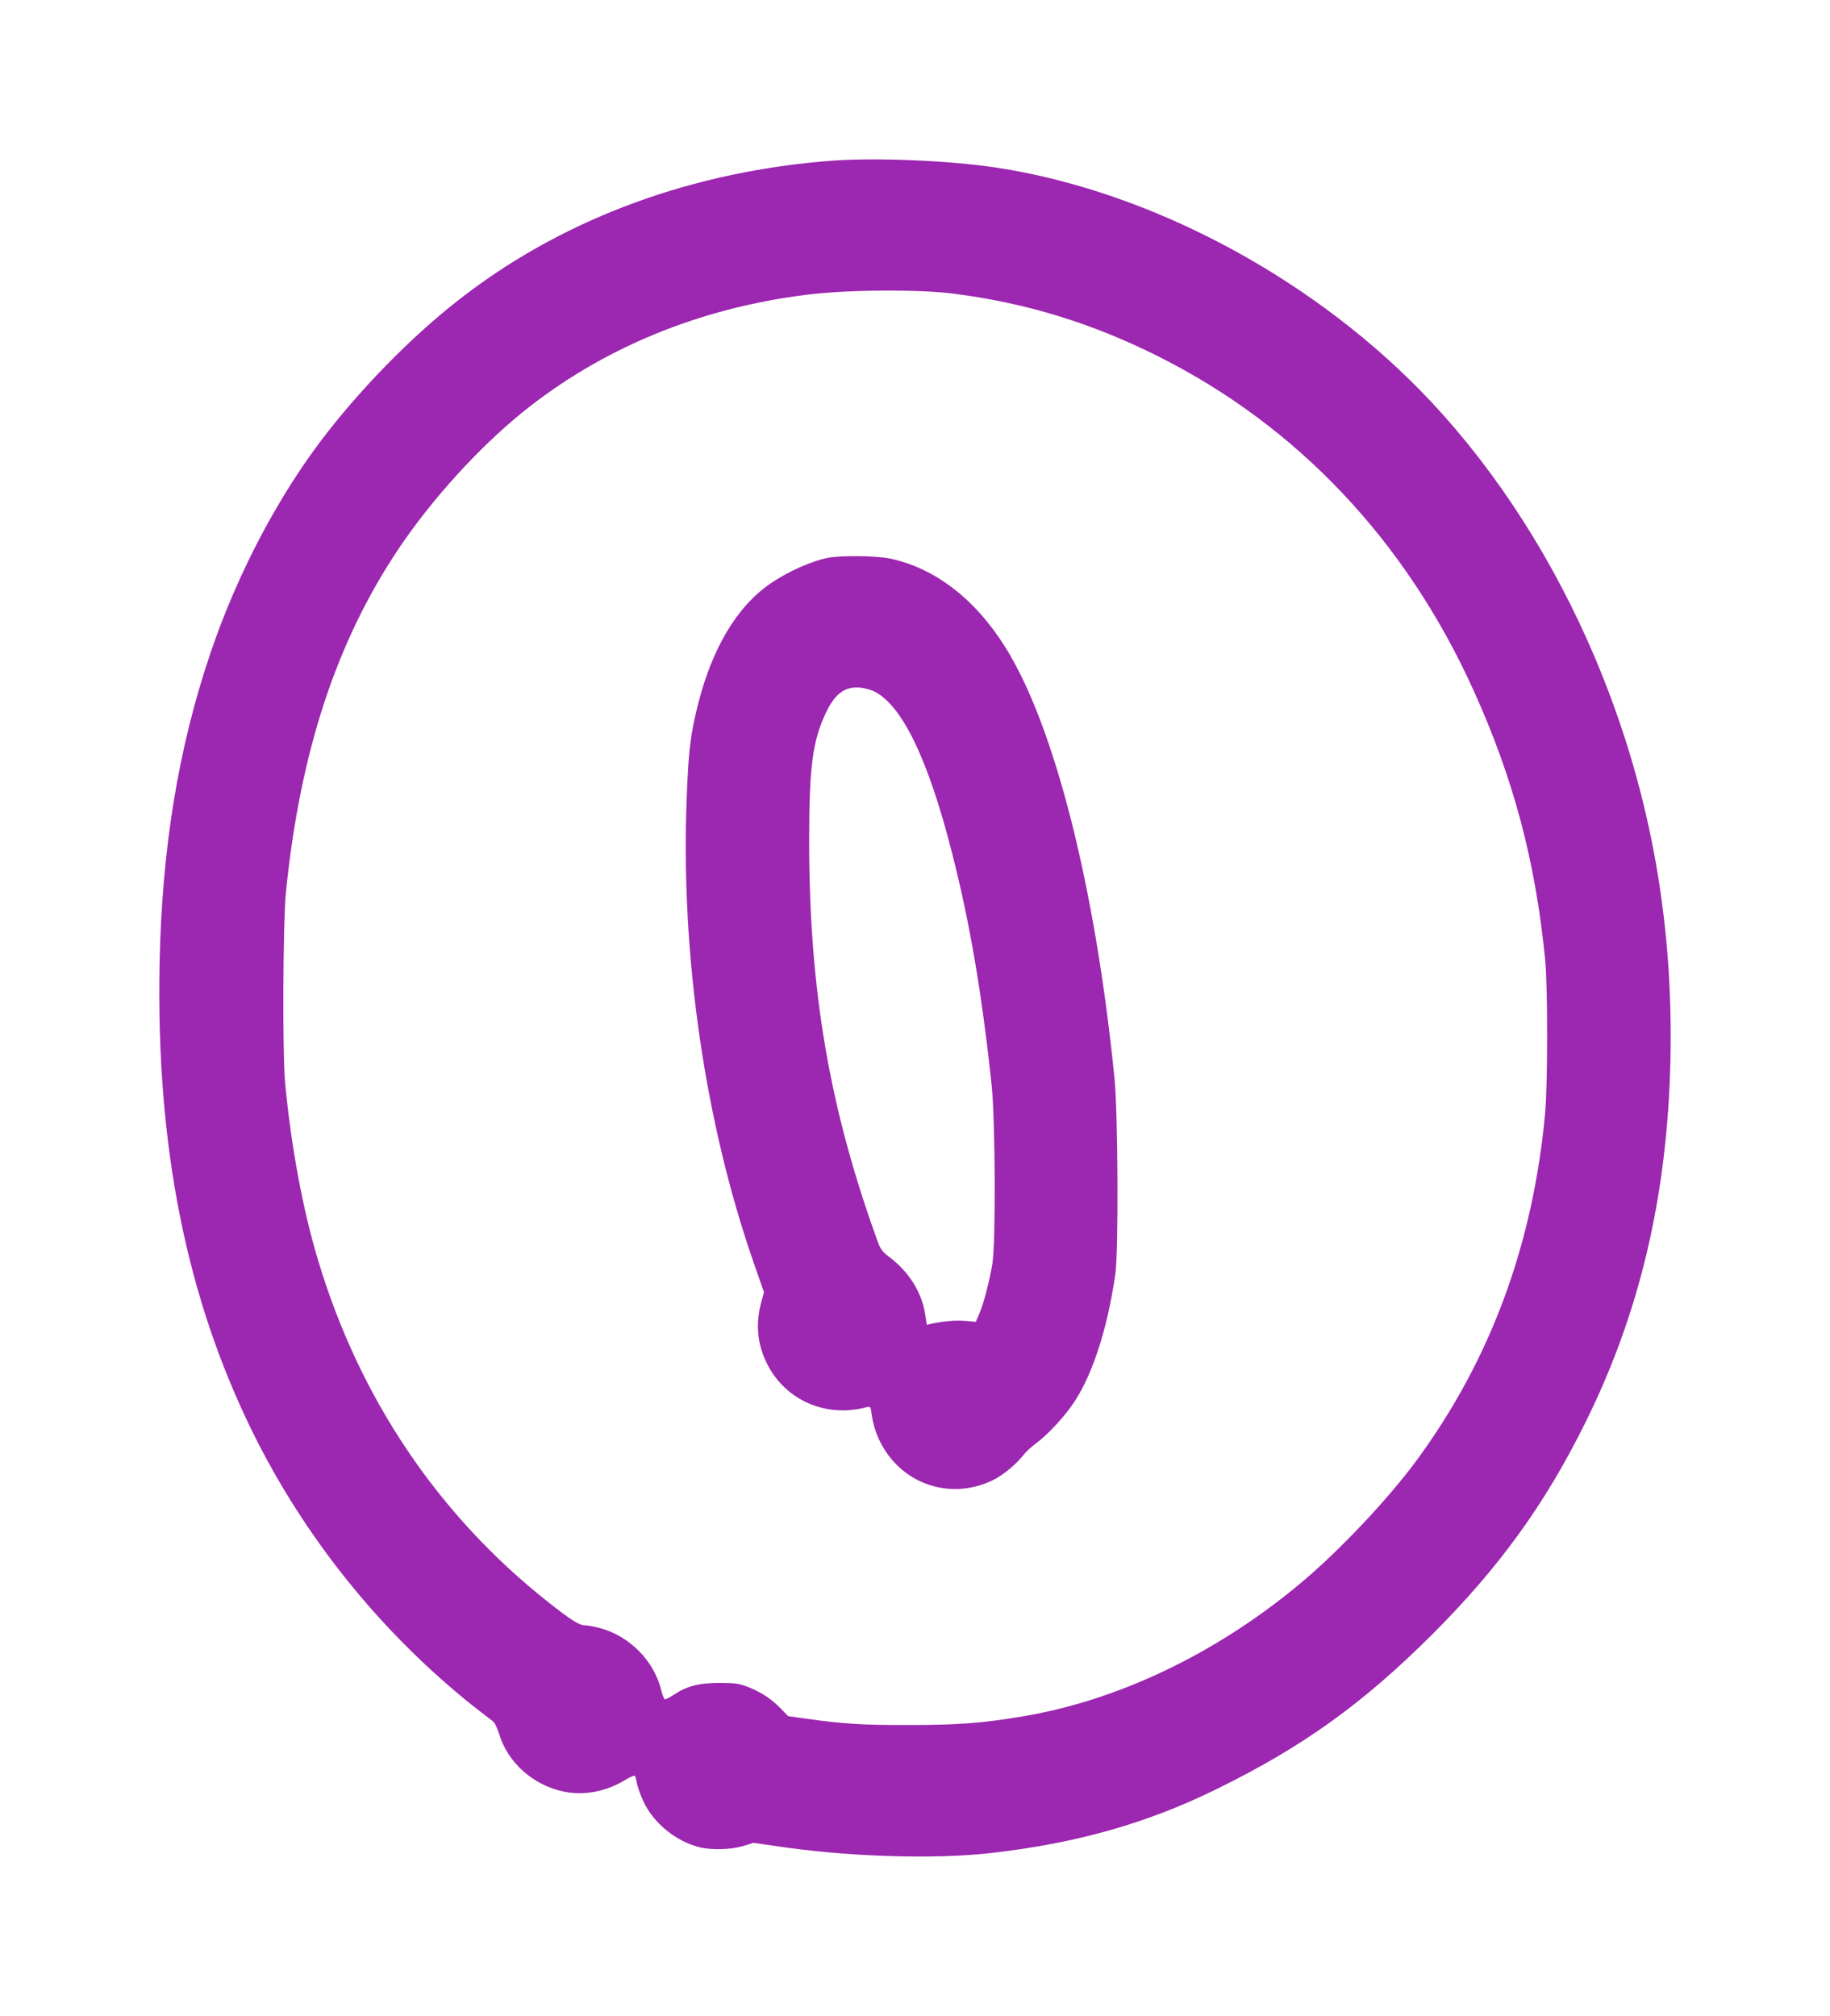
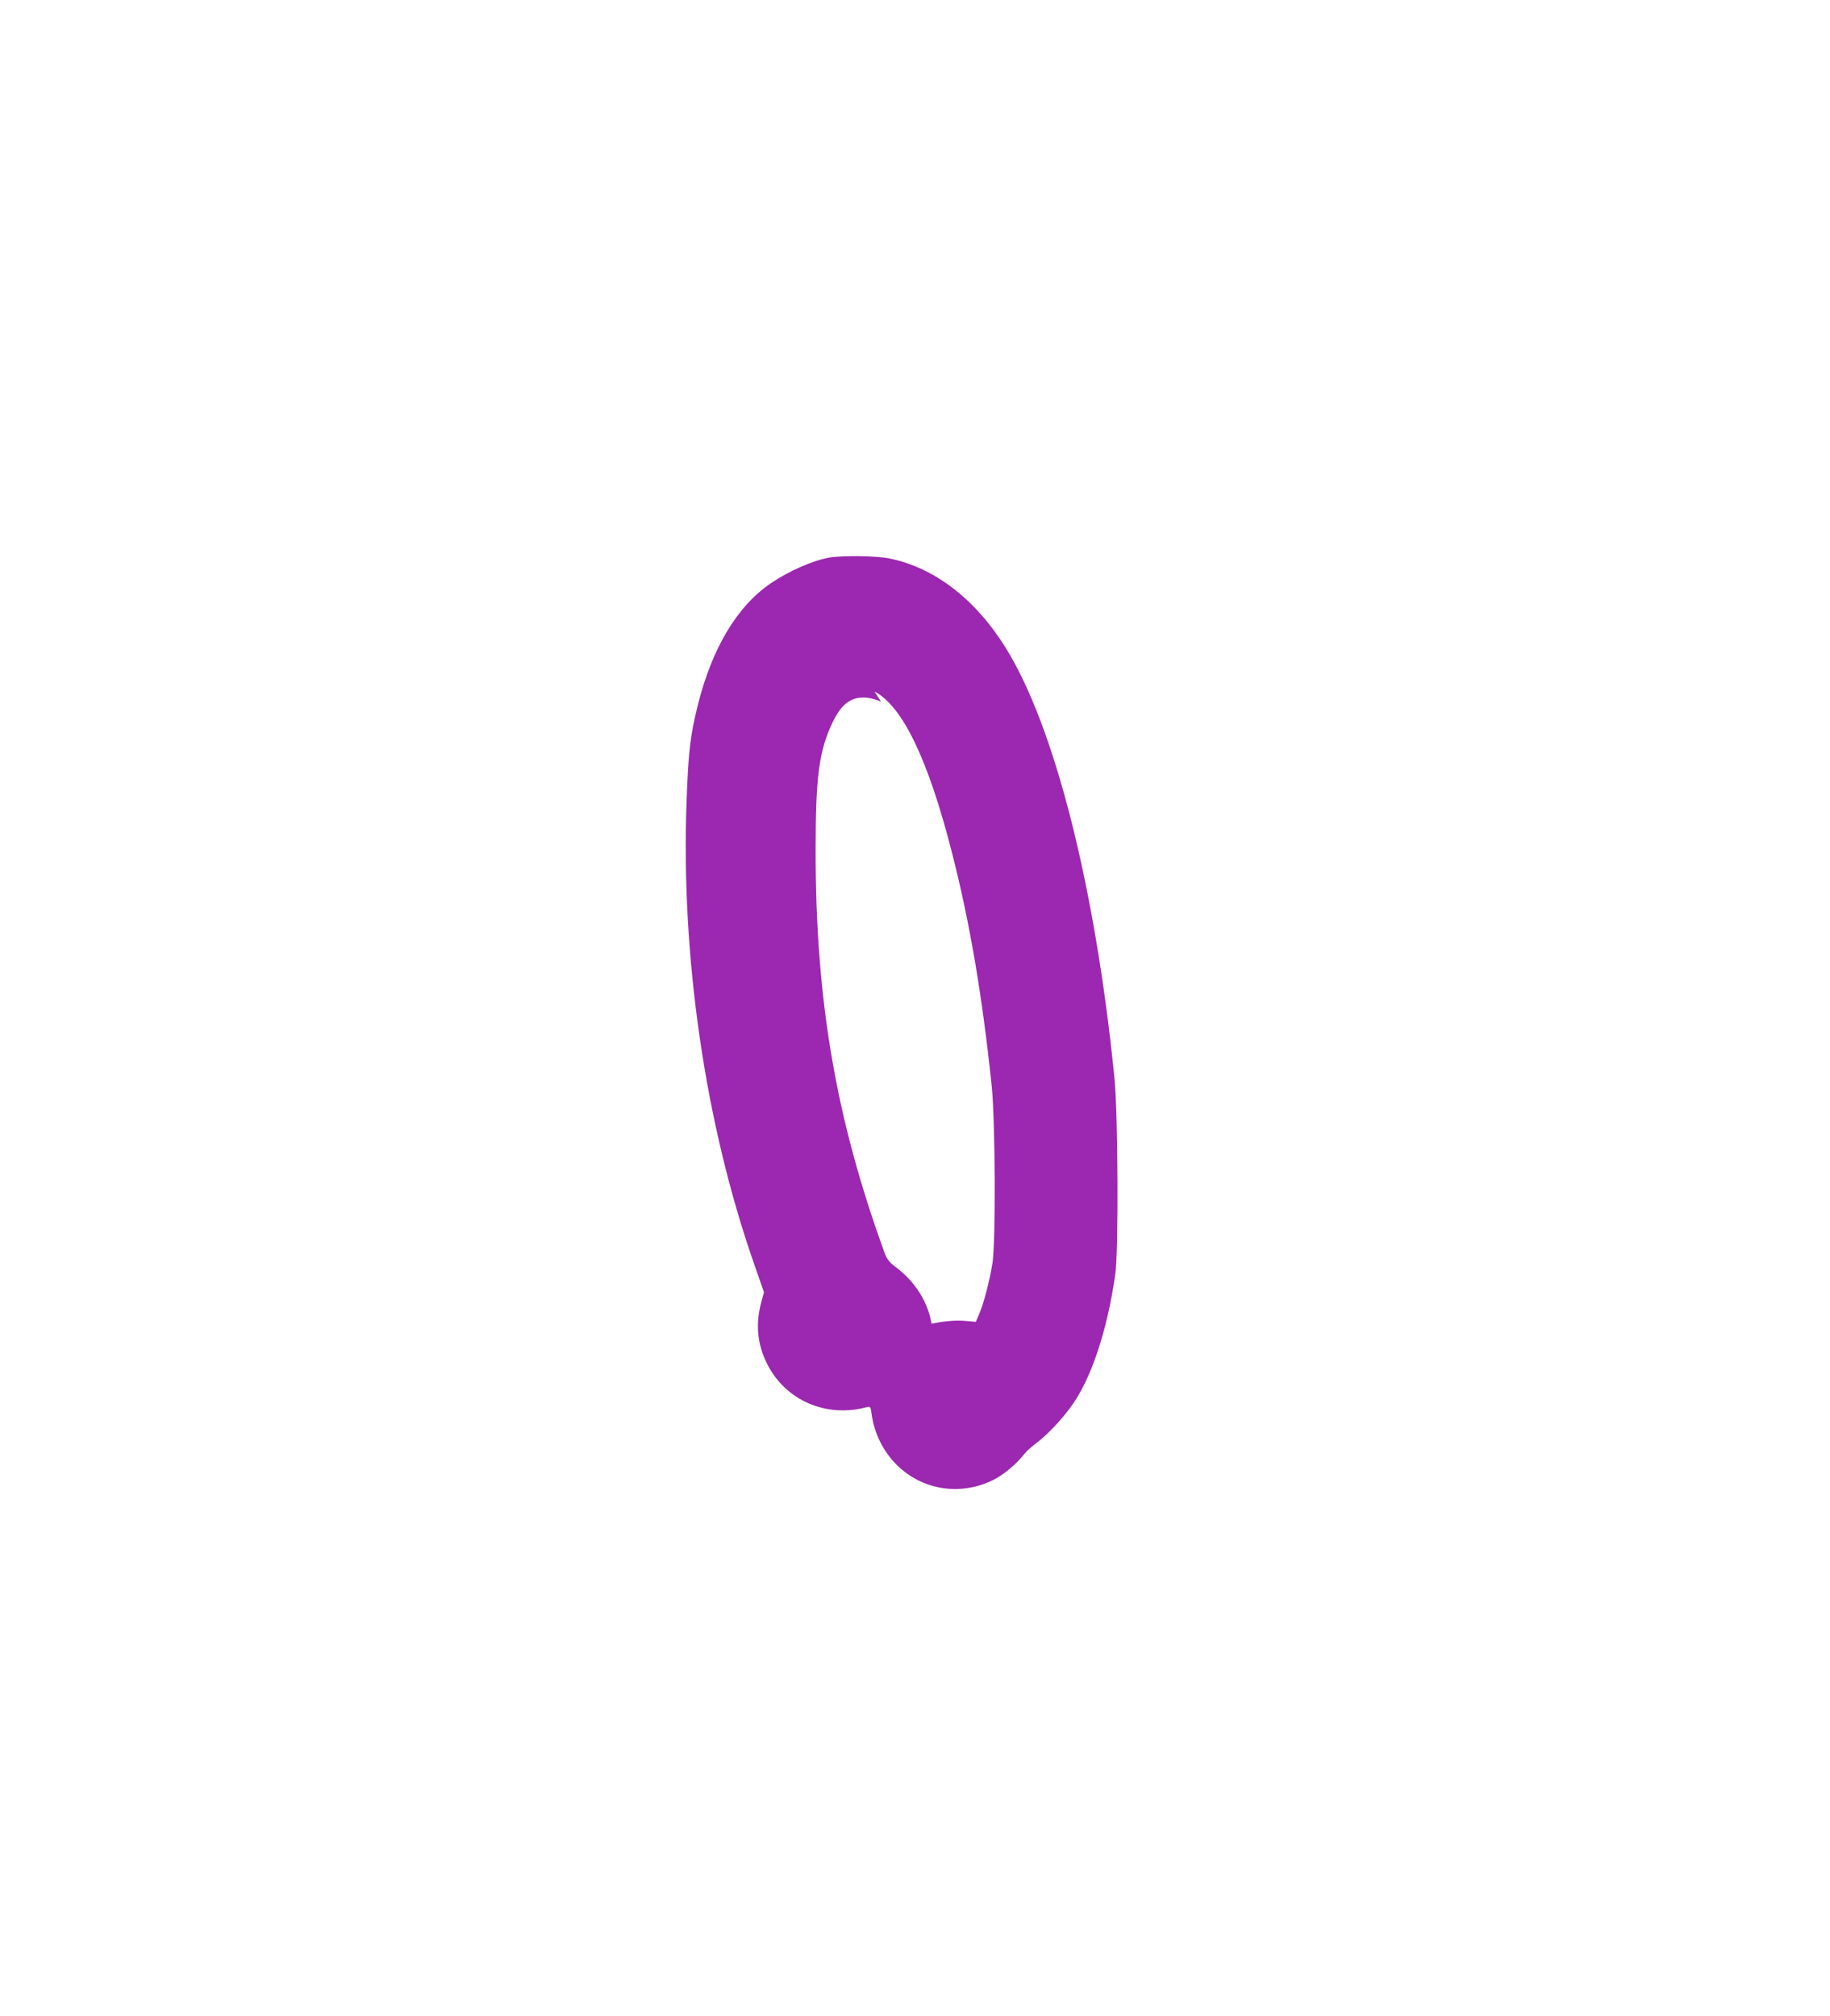
<svg xmlns="http://www.w3.org/2000/svg" version="1.0" width="1162pt" height="1280pt" viewBox="0 0 1162 1280" preserveAspectRatio="xMidYMid meet">
  <g transform="translate(0,1280) scale(0.1,-0.1)" fill="#9c27b0" stroke="none">
-     <path d="M5288 11780 c-875 -65 -1676 -355 -2323 -844 -302 -227 -625 -548 -886 -881 -298 -380 -566 -882 -739 -1391 -207 -606 -313 -1253 -327 -1994 -21 -1149 170 -2109 592 -2965 328 -665 809 -1264 1390 -1730 61 -48 120 -94 132 -102 13 -9 29 -39 42 -82 55 -183 216 -326 411 -367 125 -26 265 -1 384 71 32 19 62 33 66 30 4 -2 10 -23 14 -46 4 -23 22 -75 41 -116 64 -139 208 -256 360 -293 77 -18 200 -14 275 9 l65 20 130 -19 c461 -70 1014 -88 1385 -45 539 62 986 189 1425 405 550 270 929 543 1371 984 421 421 710 819 964 1330 352 704 528 1453 547 2321 19 905 -139 1744 -480 2550 -260 614 -617 1172 -1035 1619 -726 777 -1776 1342 -2767 1492 -300 45 -758 64 -1037 44z m769 -845 c457 -58 877 -187 1294 -396 886 -443 1575 -1172 2004 -2119 255 -561 396 -1092 457 -1720 16 -172 16 -786 -1 -970 -77 -833 -347 -1564 -814 -2200 -186 -253 -501 -586 -750 -792 -531 -441 -1153 -737 -1758 -837 -257 -43 -411 -54 -719 -54 -288 -1 -417 7 -650 40 l-115 16 -45 46 c-60 63 -126 106 -207 138 -59 24 -83 27 -183 27 -129 1 -207 -19 -290 -74 -25 -16 -50 -30 -57 -30 -6 0 -16 24 -23 53 -45 191 -203 351 -396 401 -34 9 -75 16 -92 16 -34 0 -89 35 -232 148 -698 552 -1197 1293 -1460 2169 -98 324 -173 732 -210 1132 -17 184 -13 1016 5 1201 90 895 320 1596 719 2190 207 308 503 634 781 860 505 409 1130 667 1820 750 258 31 698 34 922 5z" />
-     <path d="M5268 9260 c-105 -18 -256 -84 -373 -163 -216 -147 -376 -416 -466 -782 -46 -186 -58 -290 -69 -591 -38 -994 117 -2060 430 -2954 l61 -175 -15 -55 c-40 -143 -29 -272 35 -400 117 -233 377 -345 635 -274 20 5 23 1 29 -48 17 -120 73 -234 160 -320 162 -161 406 -198 614 -94 67 34 147 102 197 166 10 14 45 45 77 69 66 50 151 139 215 226 129 174 232 482 284 845 21 150 17 1011 -5 1240 -121 1215 -381 2244 -695 2743 -192 306 -450 503 -734 561 -82 17 -295 20 -380 6z m285 -851 c177 -91 341 -431 492 -1024 114 -445 192 -908 252 -1480 23 -220 26 -990 5 -1125 -18 -112 -55 -254 -83 -320 l-23 -53 -67 6 c-61 5 -134 -1 -214 -18 l-30 -7 -11 71 c-22 137 -105 269 -229 361 -38 28 -54 49 -68 86 -310 851 -440 1607 -439 2564 0 464 22 628 108 808 59 122 123 167 224 155 24 -3 62 -14 83 -24z" />
+     <path d="M5268 9260 c-105 -18 -256 -84 -373 -163 -216 -147 -376 -416 -466 -782 -46 -186 -58 -290 -69 -591 -38 -994 117 -2060 430 -2954 l61 -175 -15 -55 c-40 -143 -29 -272 35 -400 117 -233 377 -345 635 -274 20 5 23 1 29 -48 17 -120 73 -234 160 -320 162 -161 406 -198 614 -94 67 34 147 102 197 166 10 14 45 45 77 69 66 50 151 139 215 226 129 174 232 482 284 845 21 150 17 1011 -5 1240 -121 1215 -381 2244 -695 2743 -192 306 -450 503 -734 561 -82 17 -295 20 -380 6z m285 -851 c177 -91 341 -431 492 -1024 114 -445 192 -908 252 -1480 23 -220 26 -990 5 -1125 -18 -112 -55 -254 -83 -320 l-23 -53 -67 6 c-61 5 -134 -1 -214 -18 c-22 137 -105 269 -229 361 -38 28 -54 49 -68 86 -310 851 -440 1607 -439 2564 0 464 22 628 108 808 59 122 123 167 224 155 24 -3 62 -14 83 -24z" />
  </g>
</svg>